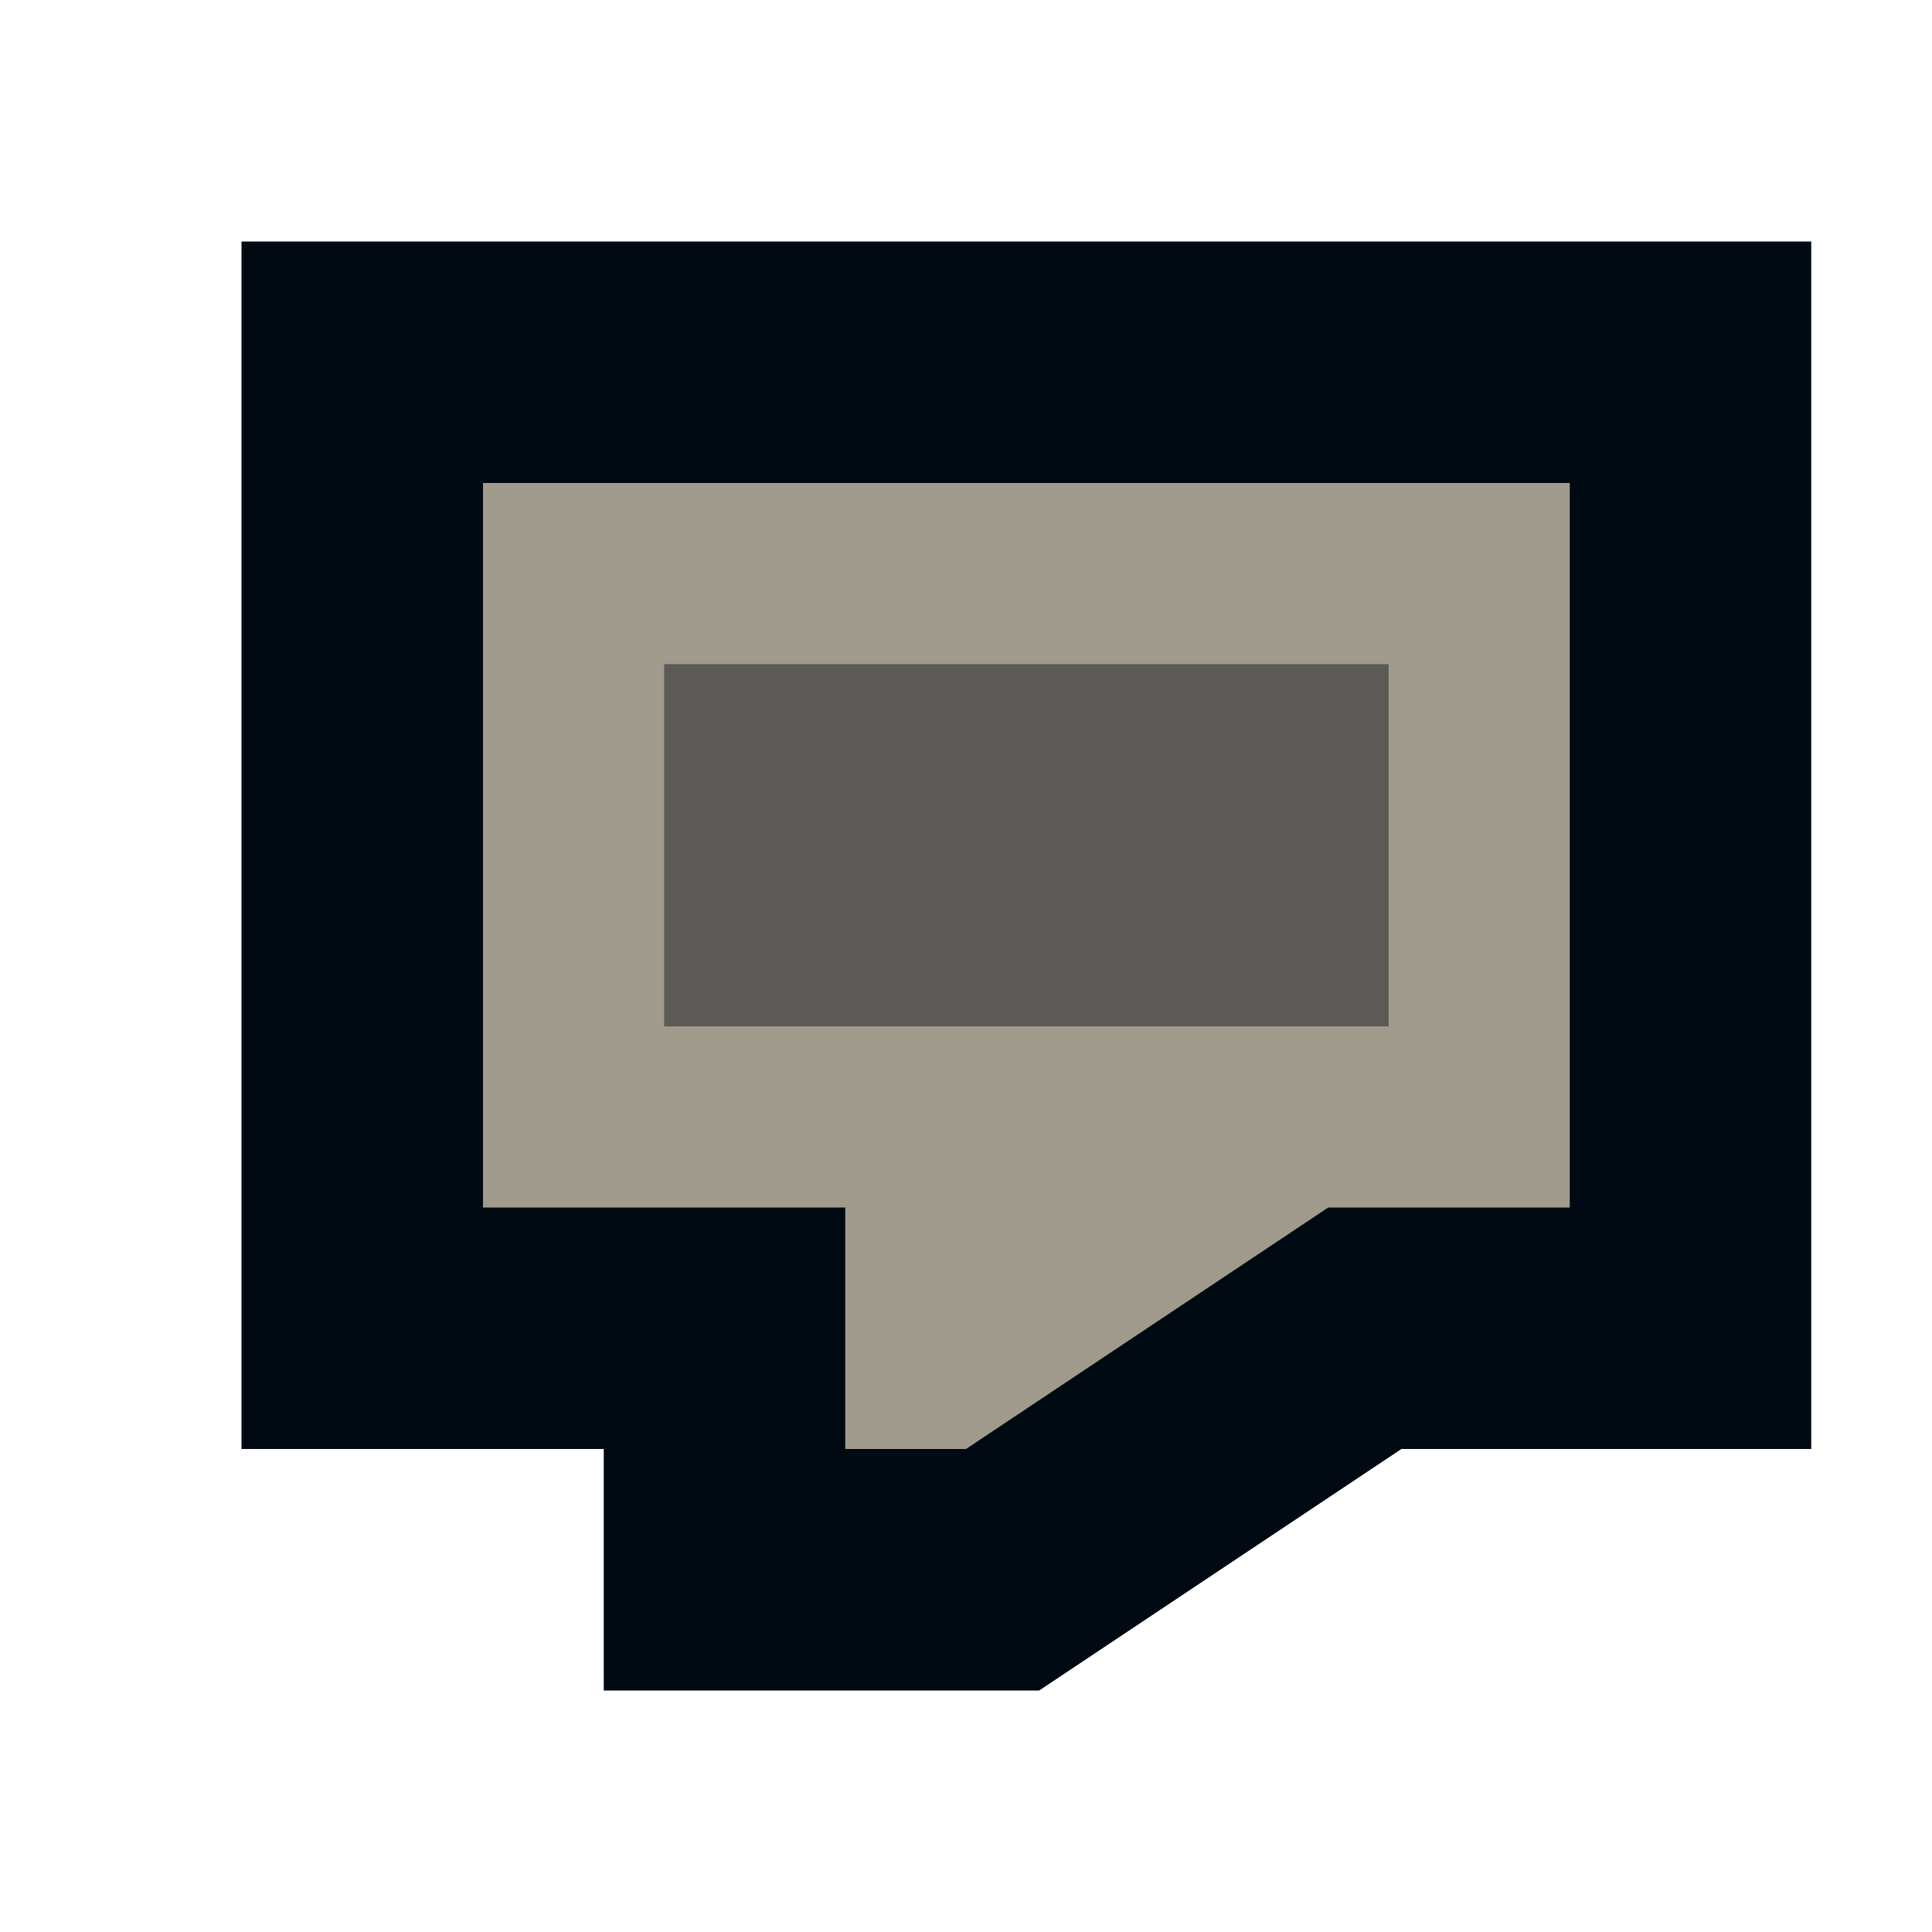
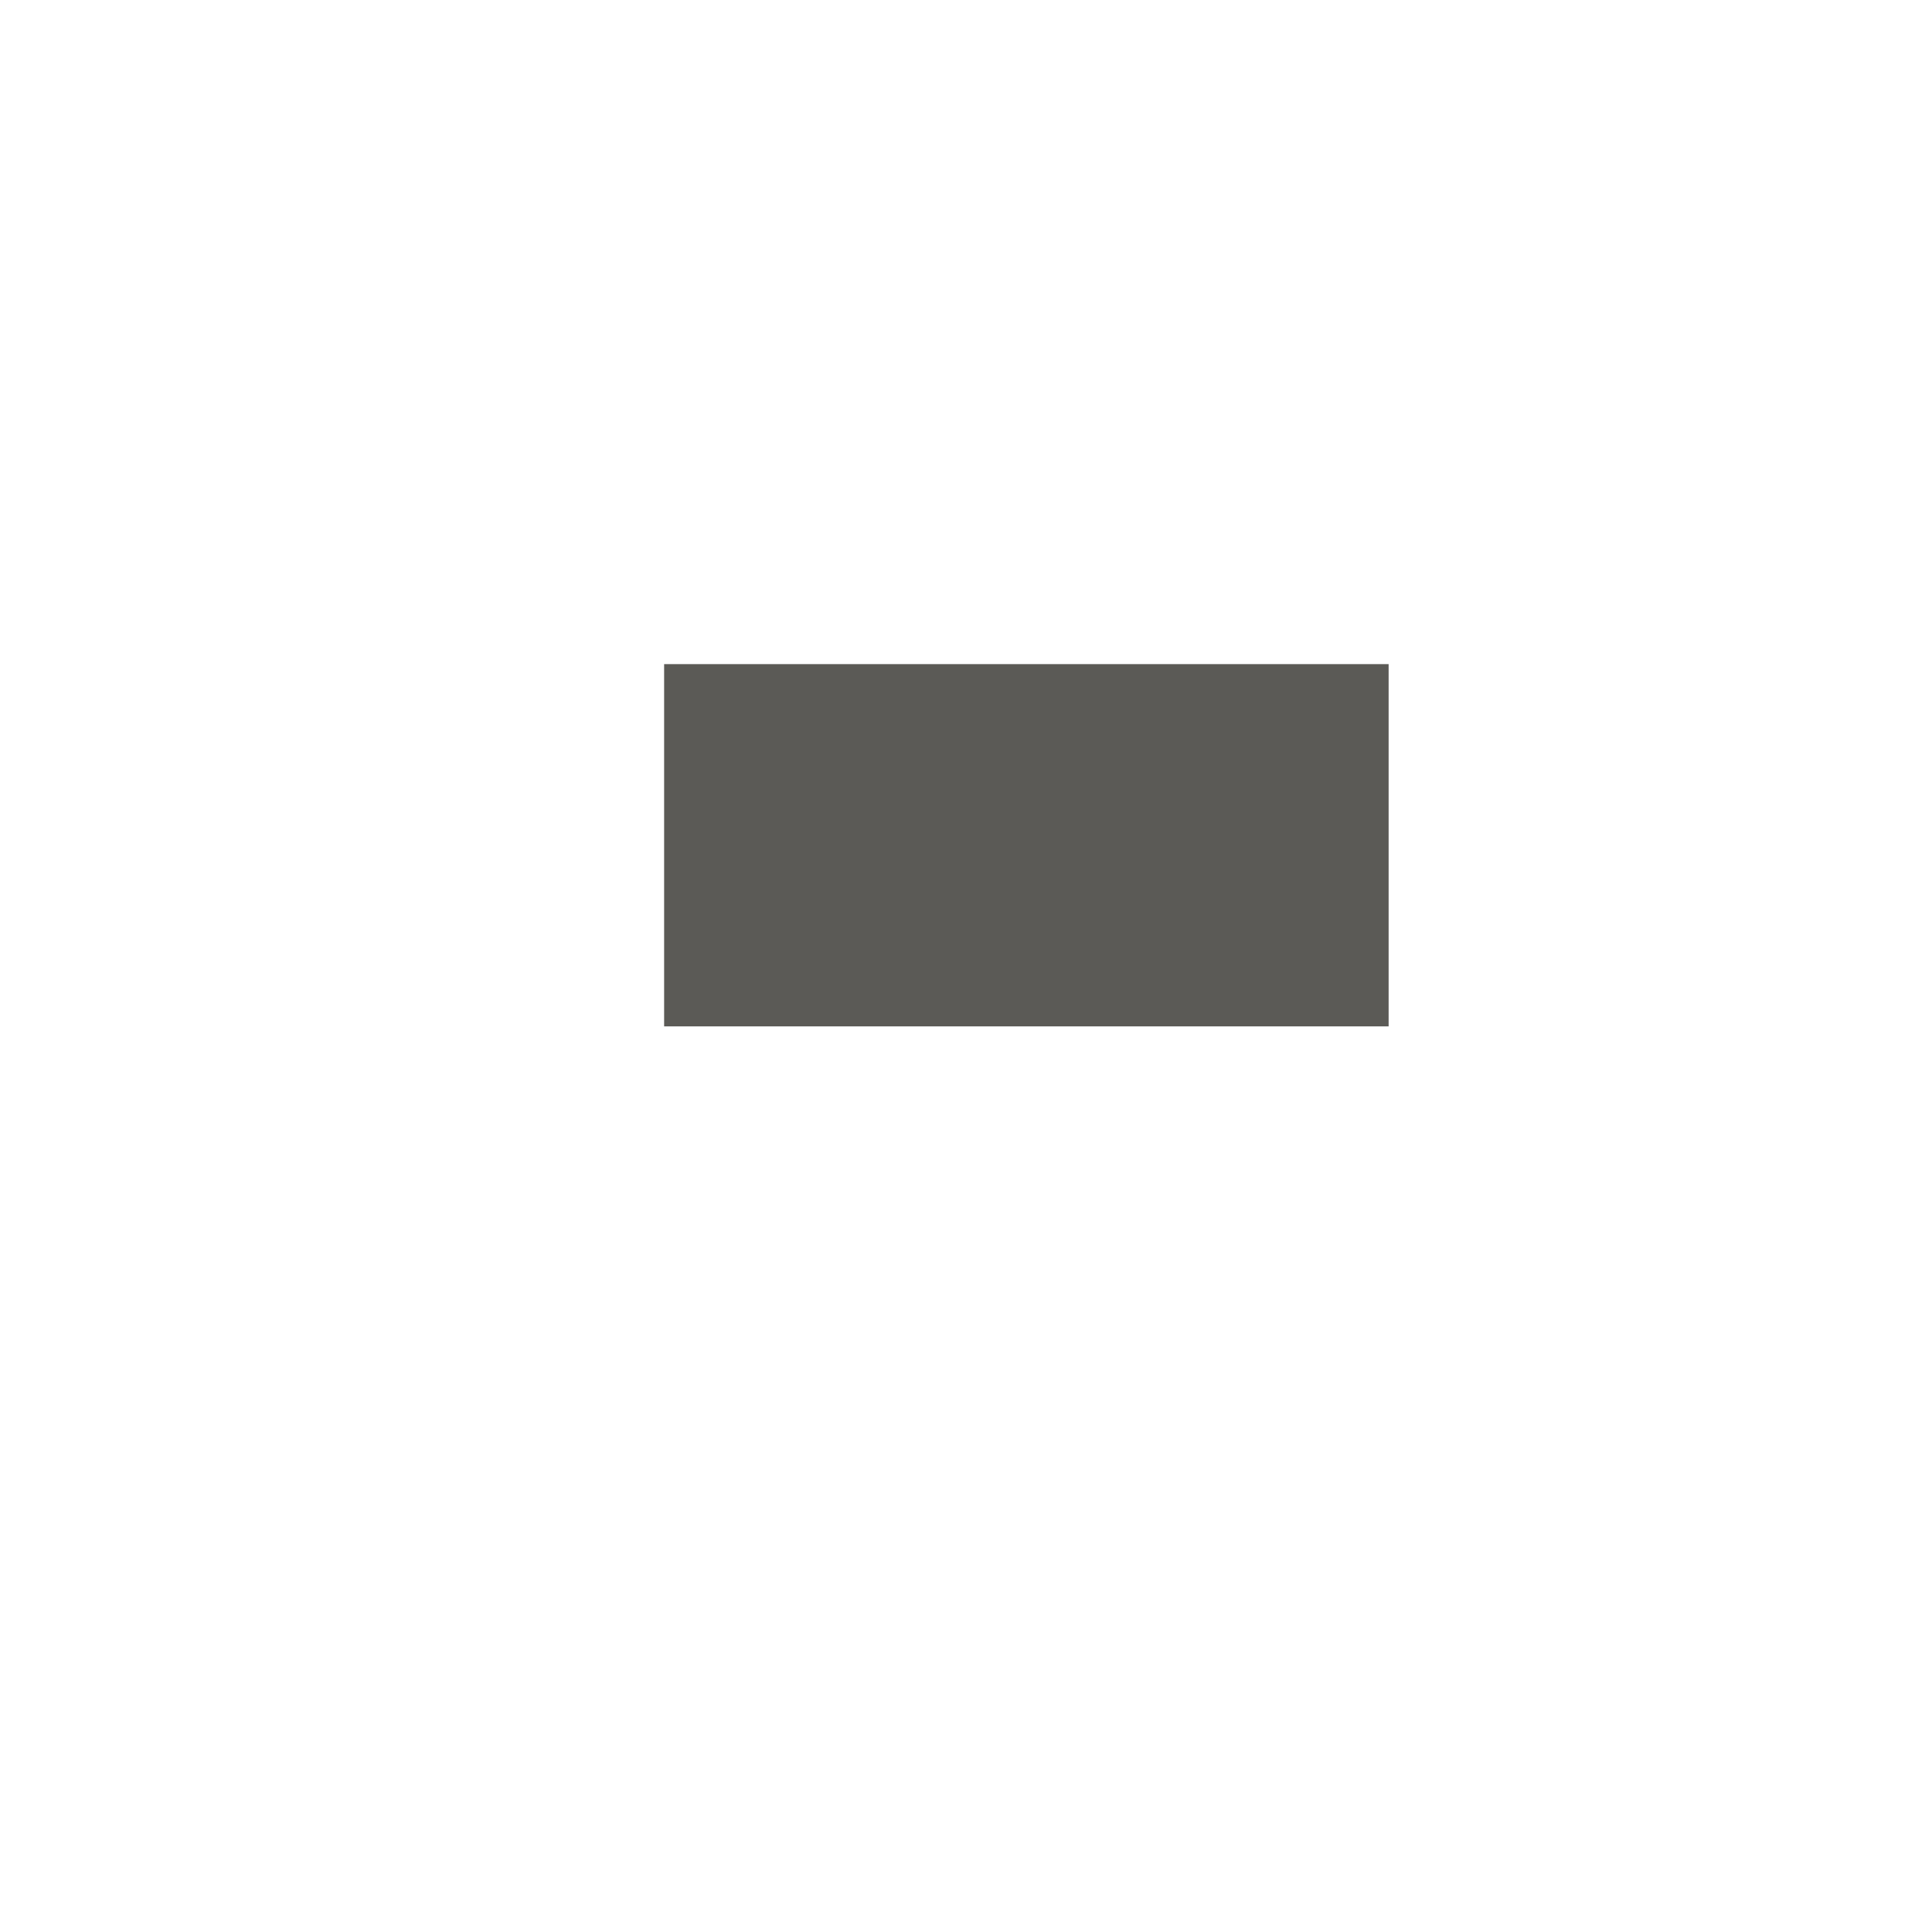
<svg xmlns="http://www.w3.org/2000/svg" width="16" height="16" viewBox="0 0 16 16" fill="none">
-   <path d="M3 10V11H4H6V12V13H7H8H8.303L8.555 12.832L11.303 11H13H14V10V4V3H13H4H3V4V10Z" fill="#A09B8C" stroke="#010A13" stroke-width="2" />
  <path d="M5.5 5.5H11.5V8.5H5.5V5.5Z" fill="#5B5A56" />
</svg>